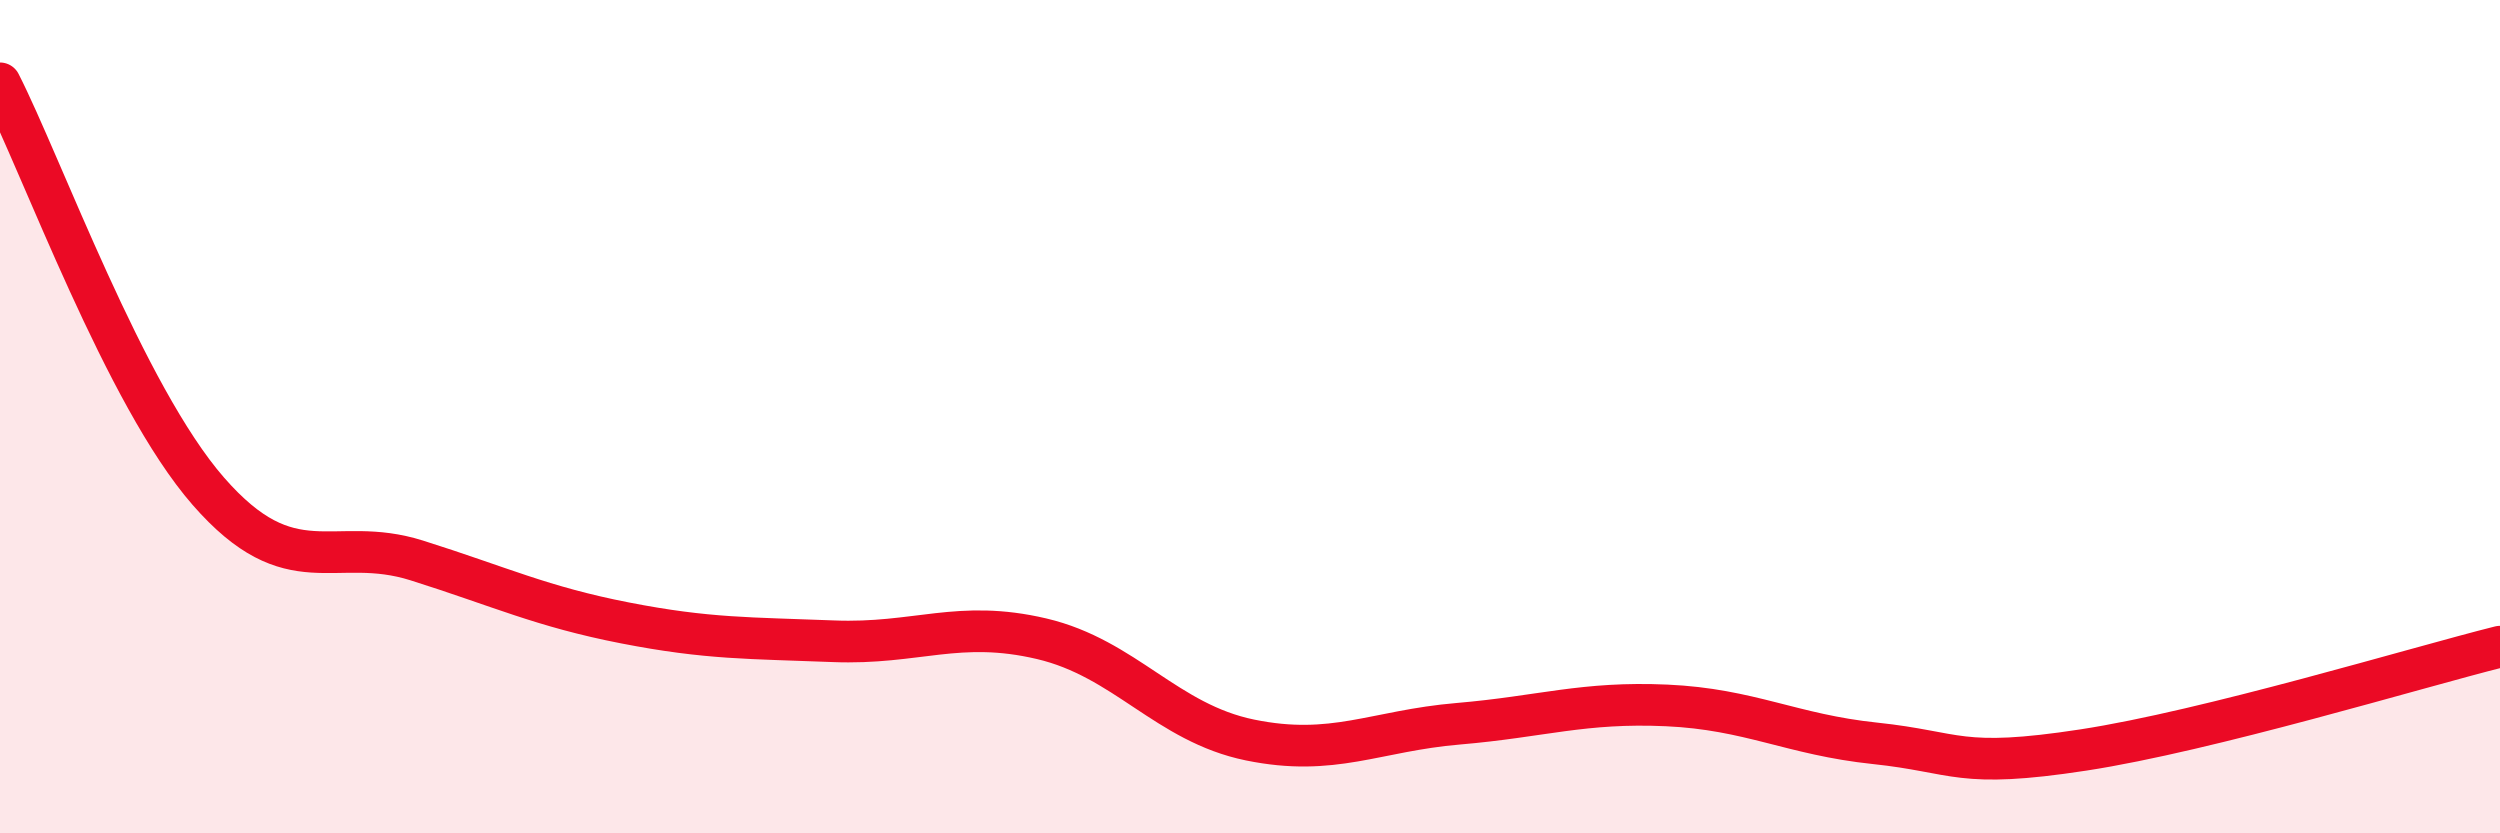
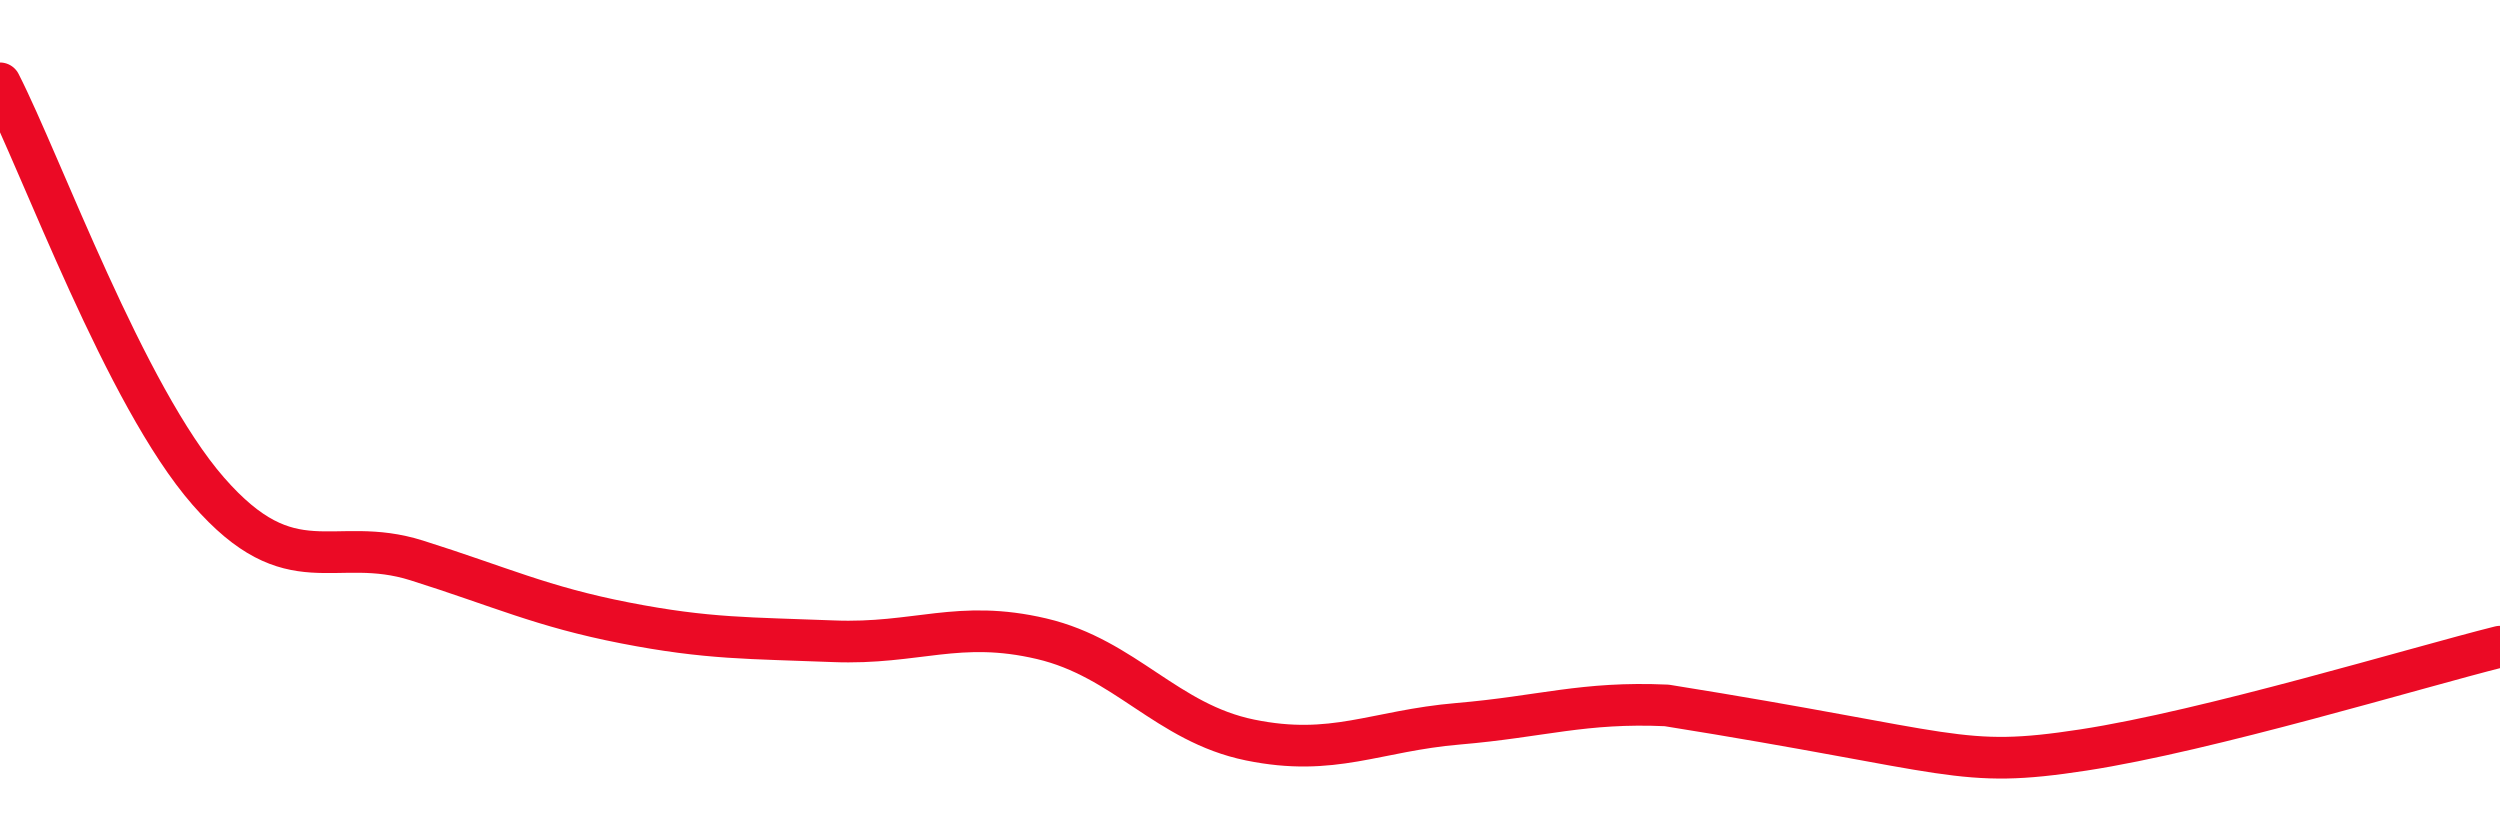
<svg xmlns="http://www.w3.org/2000/svg" width="60" height="20" viewBox="0 0 60 20">
-   <path d="M 0,2 C 1,3.96 3,9.5 5,11.79 C 7,14.08 8,12.82 10,13.45 C 12,14.08 13,14.56 15,14.95 C 17,15.34 18,15.31 20,15.39 C 22,15.47 23,14.86 25,15.33 C 27,15.8 28,17.35 30,17.76 C 32,18.17 33,17.54 35,17.37 C 37,17.2 38,16.84 40,16.93 C 42,17.02 43,17.63 45,17.84 C 47,18.05 47,18.46 50,18 C 53,17.54 58,16.02 60,15.52L60 20L0 20Z" fill="#EB0A25" opacity="0.1" stroke-linecap="round" stroke-linejoin="round" />
-   <path d="M 0,2 C 1,3.96 3,9.5 5,11.79 C 7,14.08 8,12.82 10,13.45 C 12,14.08 13,14.56 15,14.95 C 17,15.34 18,15.31 20,15.39 C 22,15.47 23,14.86 25,15.33 C 27,15.8 28,17.35 30,17.76 C 32,18.17 33,17.54 35,17.37 C 37,17.2 38,16.84 40,16.93 C 42,17.02 43,17.63 45,17.84 C 47,18.05 47,18.46 50,18 C 53,17.54 58,16.02 60,15.52" stroke="#EB0A25" stroke-width="1" fill="none" stroke-linecap="round" stroke-linejoin="round" />
+   <path d="M 0,2 C 1,3.96 3,9.5 5,11.79 C 7,14.08 8,12.82 10,13.45 C 12,14.08 13,14.56 15,14.95 C 17,15.34 18,15.31 20,15.39 C 22,15.47 23,14.86 25,15.33 C 27,15.8 28,17.35 30,17.76 C 32,18.17 33,17.54 35,17.37 C 37,17.2 38,16.84 40,16.93 C 47,18.05 47,18.46 50,18 C 53,17.54 58,16.02 60,15.52" stroke="#EB0A25" stroke-width="1" fill="none" stroke-linecap="round" stroke-linejoin="round" />
</svg>